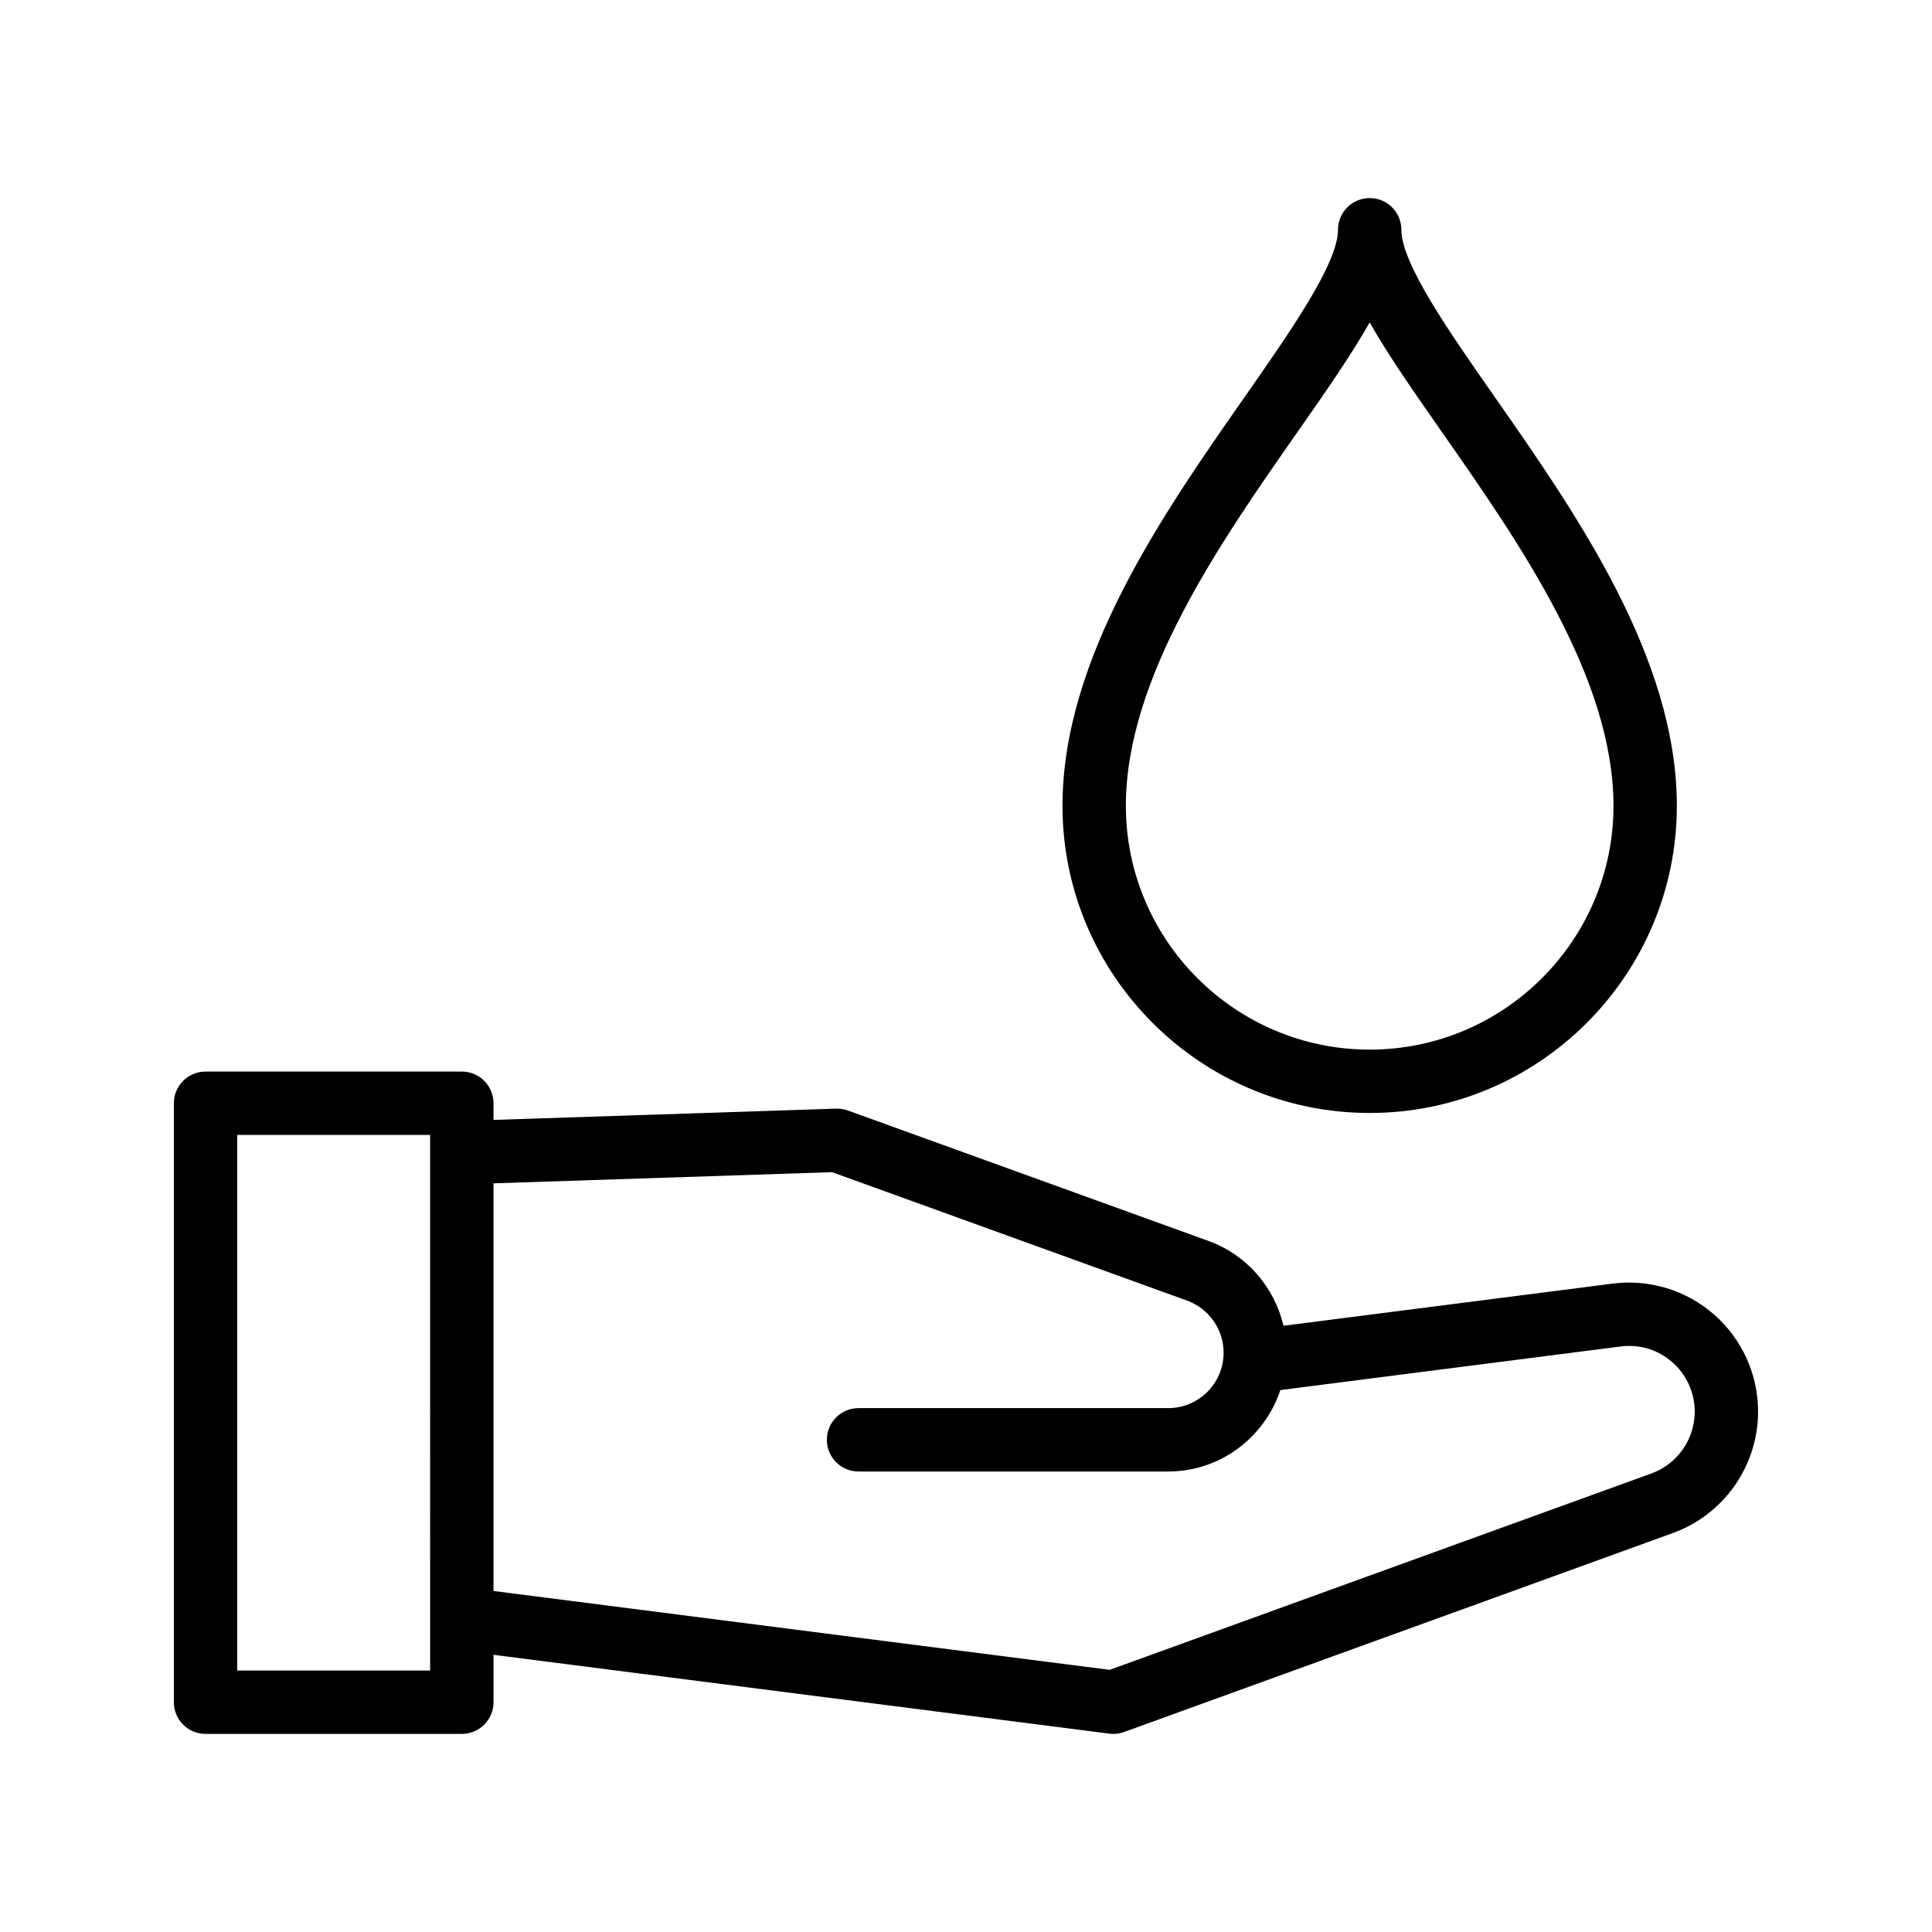
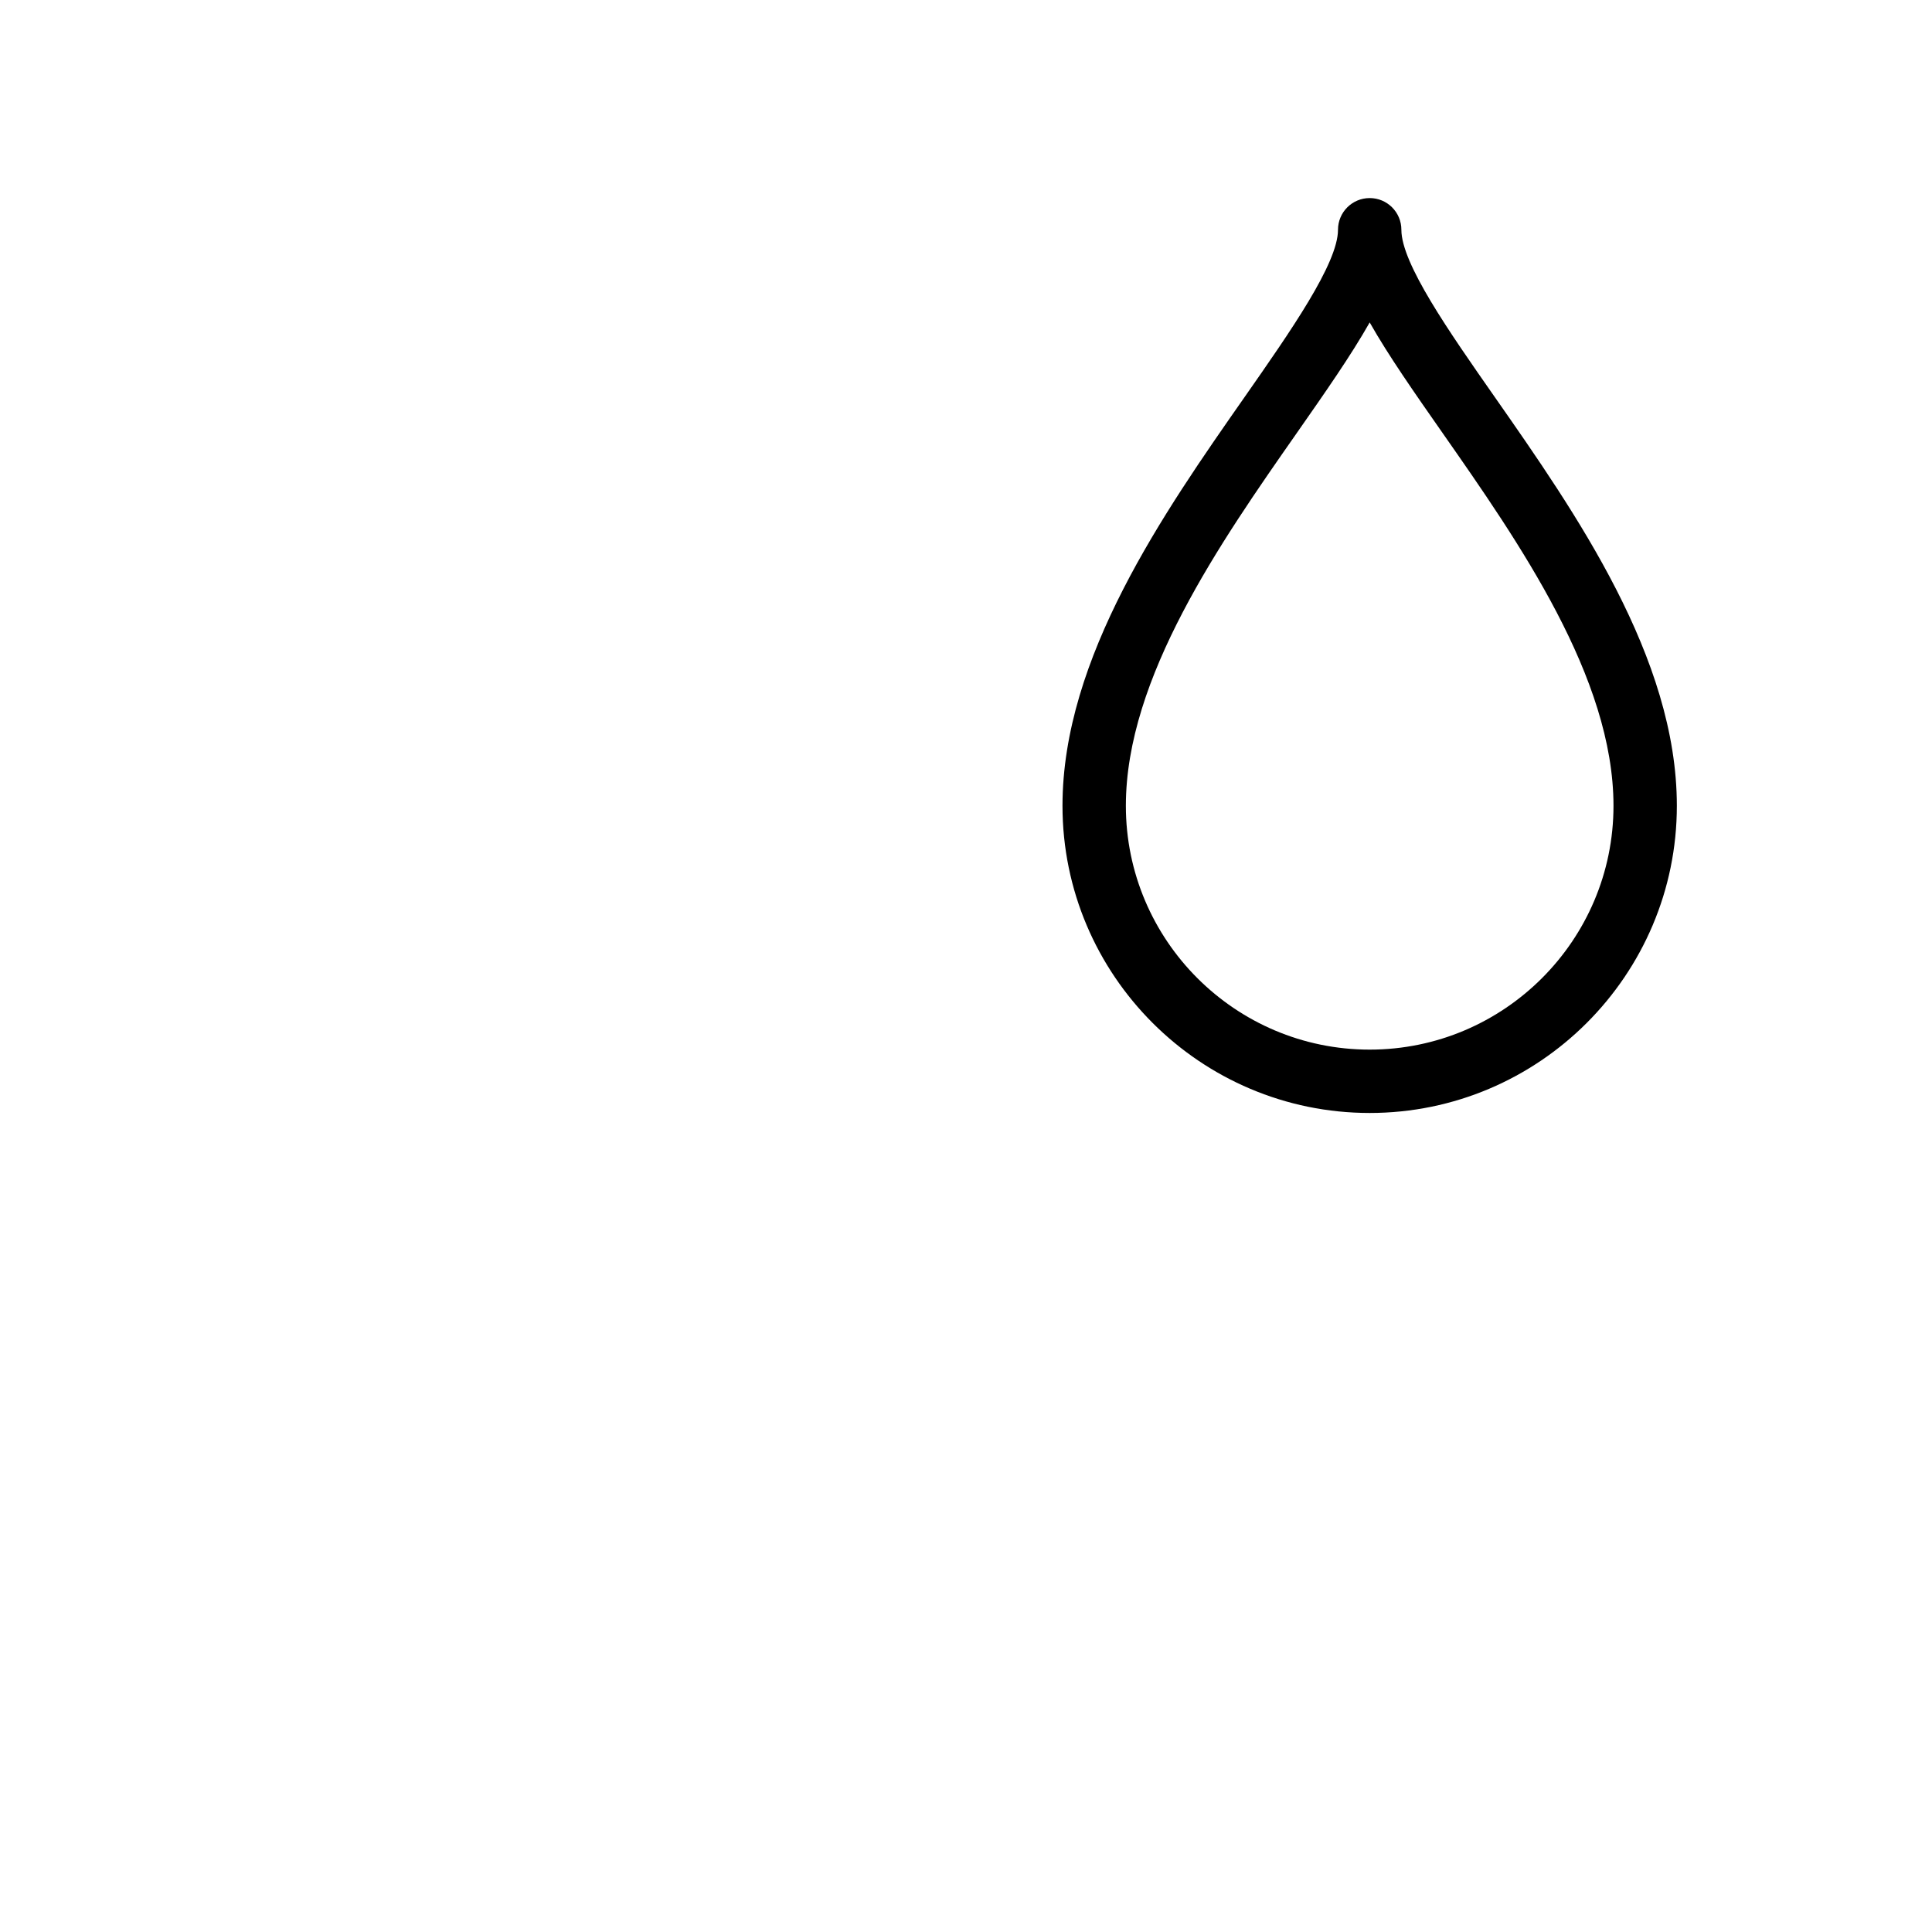
<svg xmlns="http://www.w3.org/2000/svg" fill="#000000" width="800px" height="800px" version="1.1" viewBox="144 144 512 512">
  <g>
-     <path d="m571.37 484.17-87.227 11.168c-2.402-10.191-9.73-18.793-19.848-22.461l-95.598-34.582c-0.992-0.359-1.961-0.523-3.133-0.496l-90.781 2.988v-4.414c0-4.637-3.754-8.398-8.398-8.398l-67.91 0.004c-4.641 0-8.398 3.758-8.398 8.398v158.73c0 4.637 3.754 8.398 8.398 8.398h67.914c4.641 0 8.398-3.758 8.398-8.398v-12.562l163.18 20.887c0.352 0.047 0.715 0.07 1.066 0.07 0.977 0 1.945-0.168 2.863-0.504l145.48-52.742c13.477-4.887 22.535-17.812 22.535-32.16 0-9.828-4.231-19.188-11.602-25.68-7.379-6.488-17.172-9.488-26.945-8.246zm-313.38 102.54h-51.121v-141.94h51.117zm323.66-52.234-143.57 52.051-163.3-20.902 0.004-108.03 89.727-2.957 94.07 34.035c5.797 2.098 9.691 7.648 9.691 13.809 0 8.098-6.586 14.684-14.688 14.684h-82.059c-4.641 0-8.398 3.758-8.398 8.398 0 4.637 3.754 8.398 8.398 8.398h82.059c13.883 0 25.559-9.09 29.73-21.582l90.184-11.551c5.059-0.645 9.906 0.855 13.711 4.199 3.758 3.301 5.914 8.07 5.914 13.07 0 7.309-4.609 13.887-11.473 16.379z" />
    <path d="m515.38 204.89c0-4.637-3.754-8.398-8.398-8.398-4.641 0-8.398 3.758-8.398 8.398 0 8.918-12.57 26.898-24.723 44.293-21.516 30.781-48.289 69.098-48.289 108.36 0 44.887 36.523 81.406 81.41 81.406s81.402-36.52 81.402-81.406c0-39.266-26.773-77.578-48.281-108.36-12.16-17.391-24.723-35.375-24.723-44.293zm-8.398 217.27c-35.629 0-64.617-28.984-64.617-64.613 0-33.977 25.102-69.891 45.266-98.746 7.578-10.844 14.383-20.578 19.352-29.352 4.969 8.773 11.773 18.508 19.352 29.352 20.164 28.855 45.258 64.77 45.258 98.746 0 35.629-28.988 64.613-64.609 64.613z" />
  </g>
</svg>